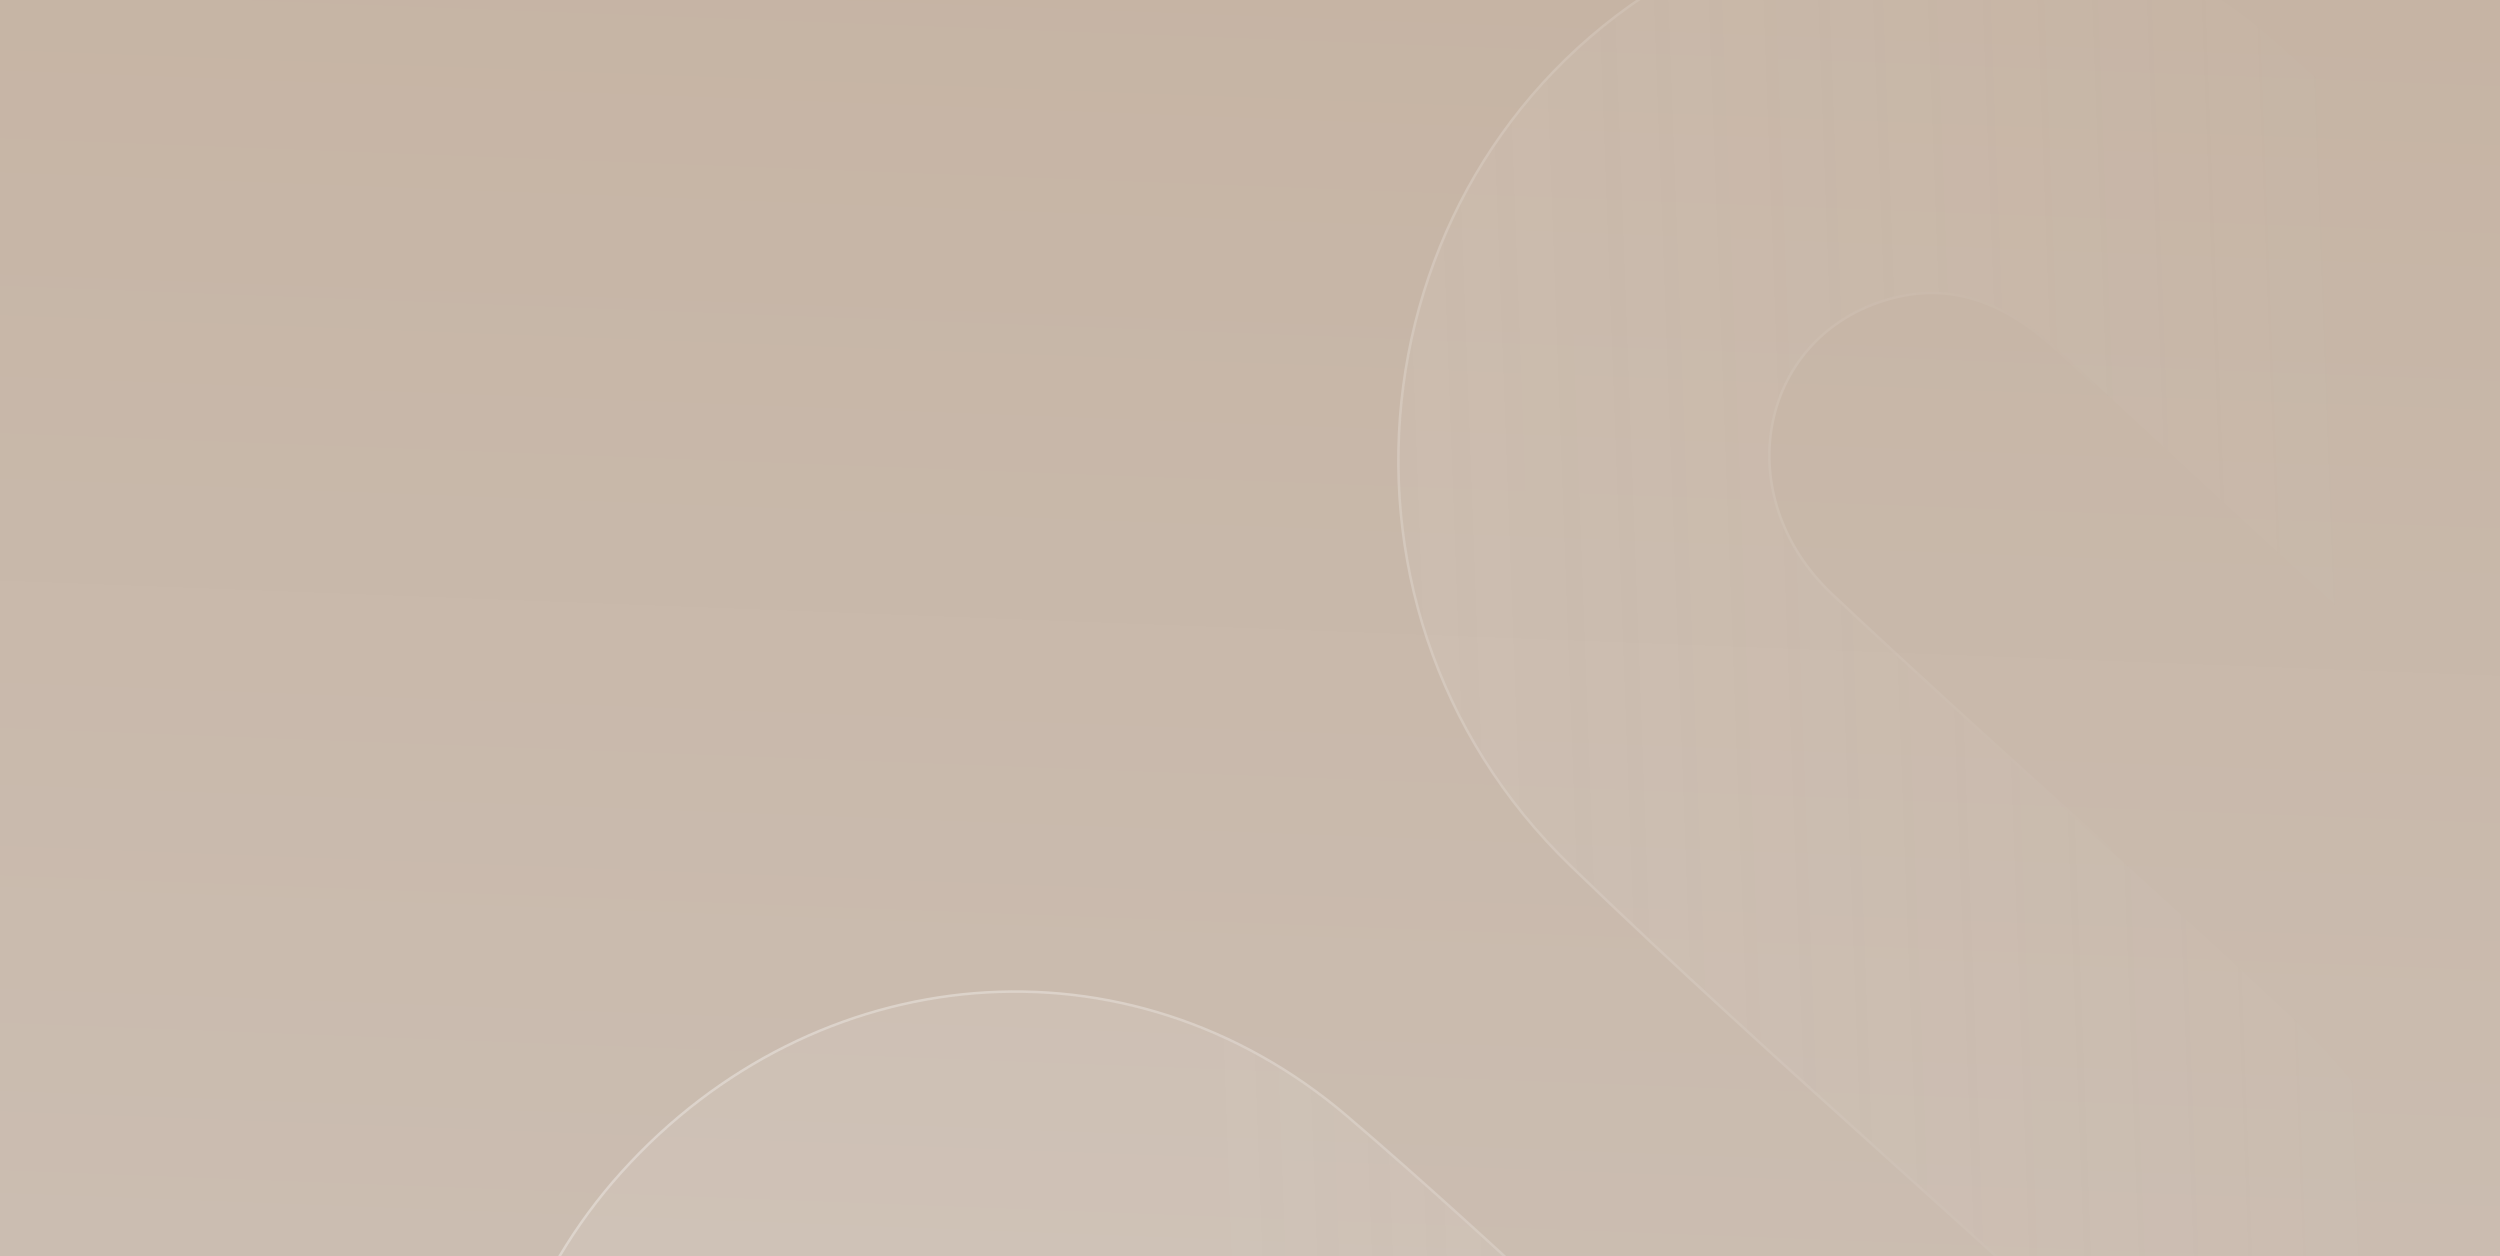
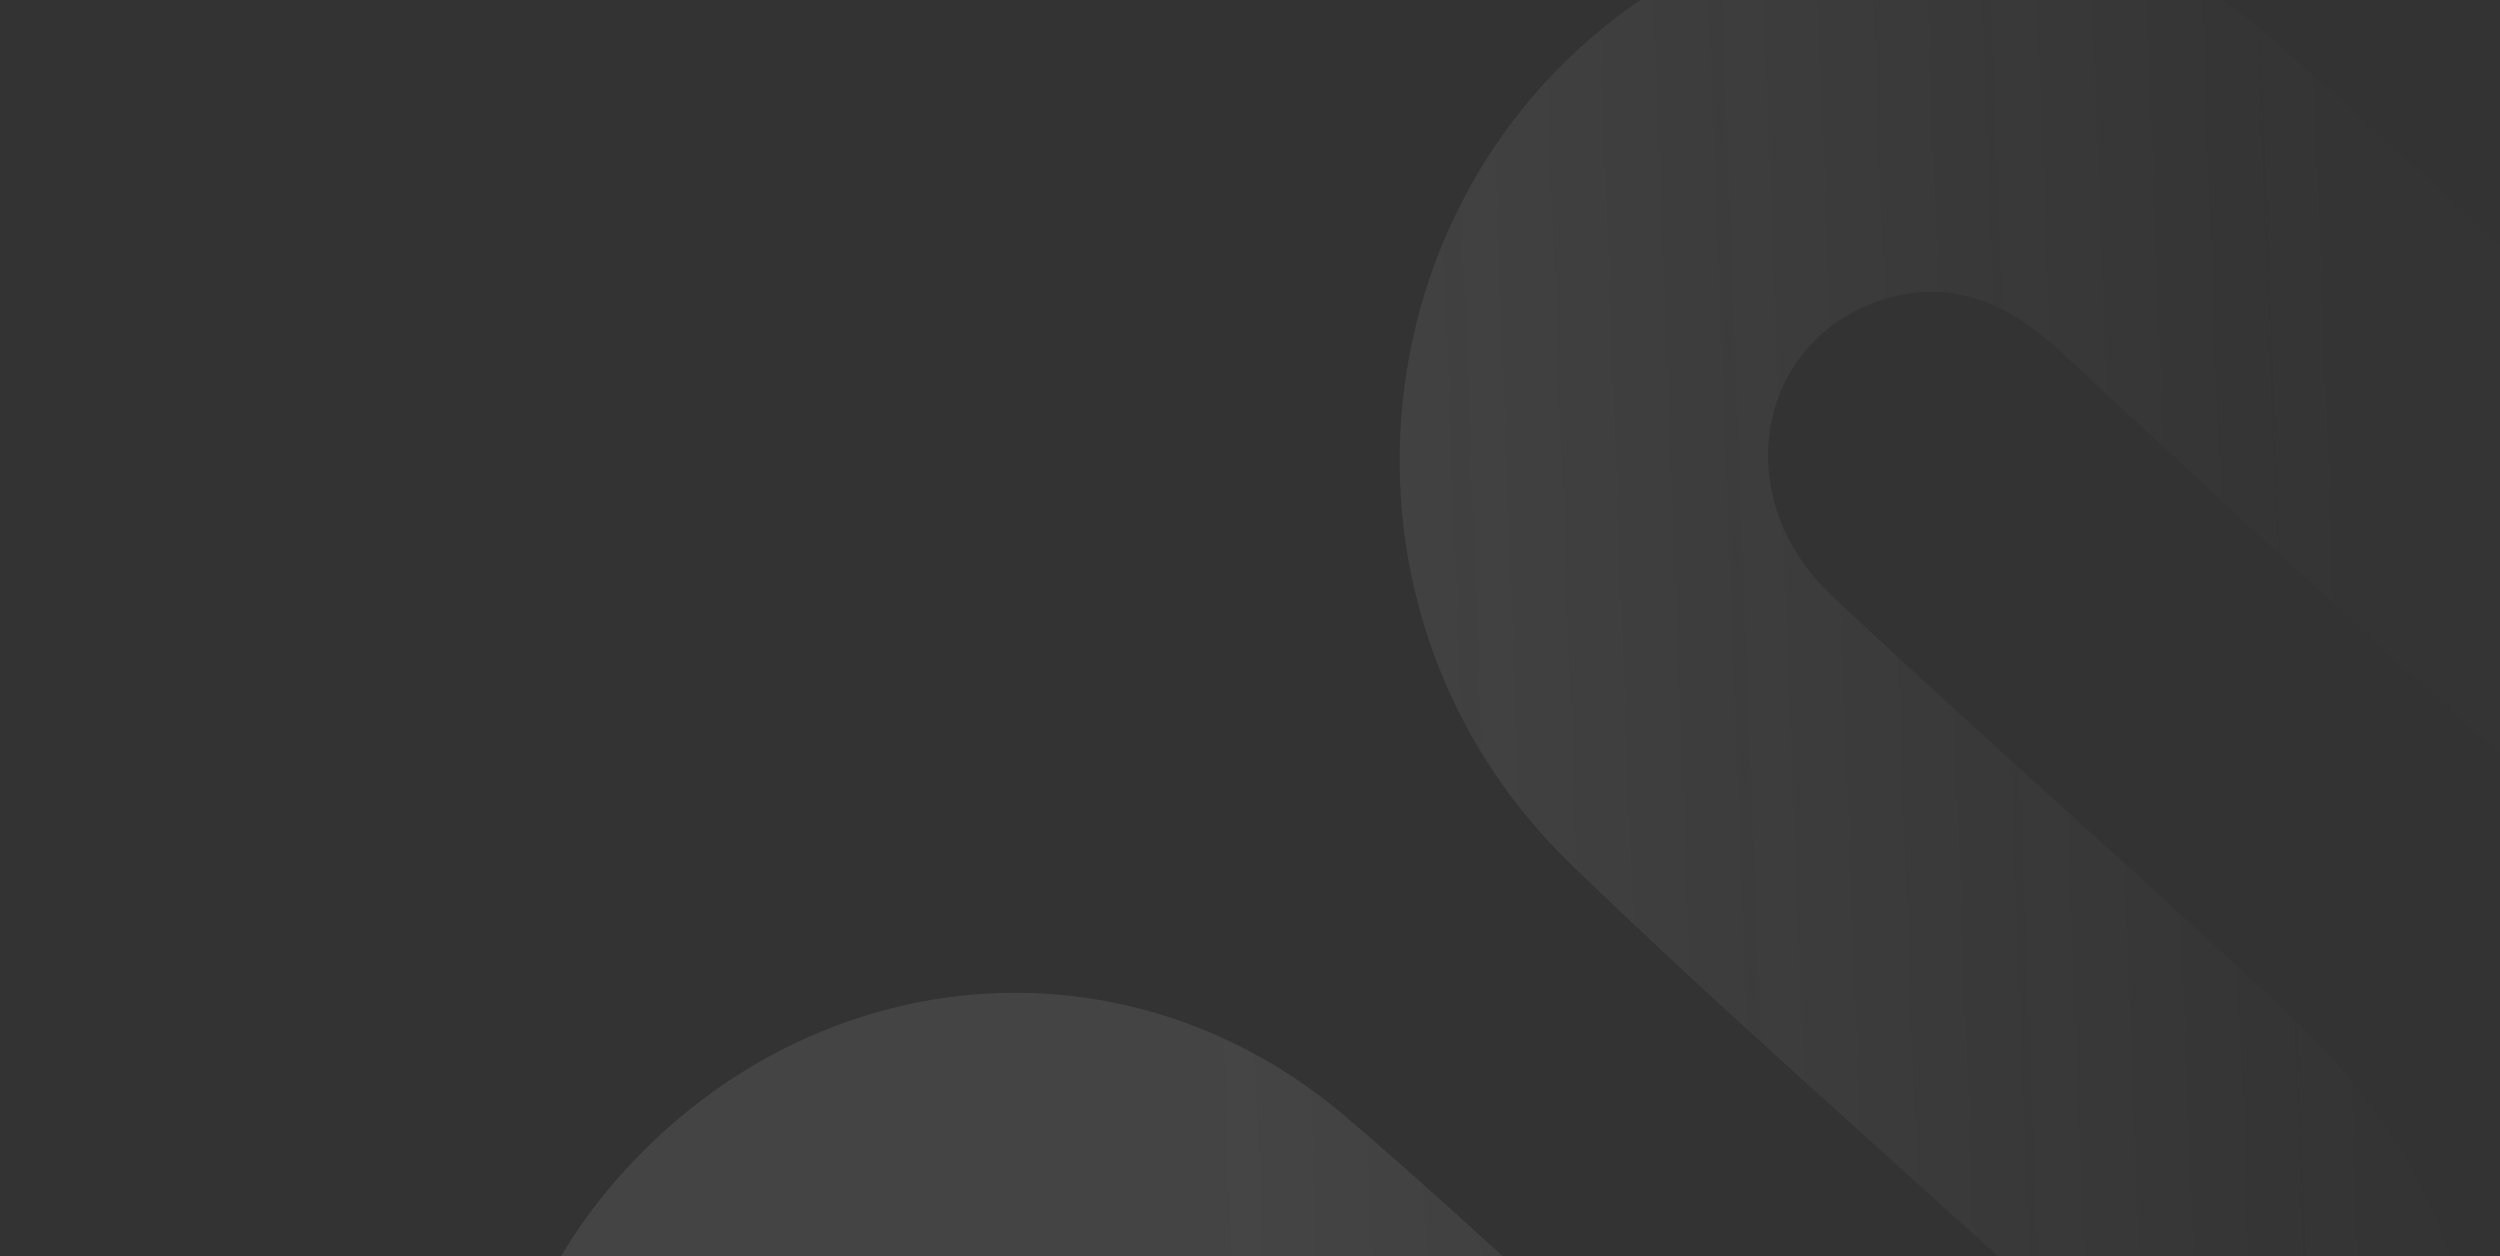
<svg xmlns="http://www.w3.org/2000/svg" fill="none" viewBox="0 0 983 494" height="494" width="983">
  <rect x="0" y="0" width="983" height="494" fill="#333333" stroke="none" />
  <g clip-path="url(#clip0_1815_26739)">
-     <rect fill="url(#paint0_linear_1815_26739)" height="494" width="983" />
    <path fill-opacity="0.25" fill="url(#paint1_linear_1815_26739)" d="M479.282 779.783C412.689 779.783 346.091 780.908 279.564 778.726C268.221 778.328 255.54 765.815 246.553 755.882C171.739 673.246 171.228 542.863 244.576 461.416C320.922 376.593 443.467 365.869 529.5 439.369C591.76 492.605 650.138 550.81 712.46 603.983C728.967 618.019 753.436 627.952 774.593 628.615C800.466 629.411 818.818 608.553 826.405 582.068C834.564 553.725 825.066 530.021 804.226 510.951C742.093 454.073 678.622 398.714 618.017 340.179C510.637 236.552 534.726 58.364 664.153 -11.627C739.416 -52.35 829.522 -41.69 896.182 17.709C954.999 70.085 1012.35 124.319 1071.05 176.892C1082.77 187.42 1096.73 198.016 1111.32 201.658C1140.83 209.074 1165.81 198.478 1181.42 169.741C1196.46 142.13 1192.45 111.472 1168.49 88.56C1132.61 54.196 1095.52 21.086 1058.68 -12.222C1052.5 -17.849 1044.92 -21.825 1038.04 -26.523L1042.88 -35.527C1110.24 -35.527 1177.54 -36.058 1244.89 -34.864C1252.8 -34.731 1261.65 -26.587 1268.16 -20.164C1350.42 61.416 1356.29 194.511 1281.86 281.384C1206.85 368.856 1079.27 379.782 992.153 303.963C930.337 250.195 870.498 193.848 810.148 138.159C789.691 119.287 767.579 109.157 740.305 117.832C690.664 133.657 679.194 195.504 720.104 234.041C779.881 290.324 841.759 344.16 901.597 400.443C964.496 459.573 987.437 533.868 966.218 619.158C945.955 700.605 893.826 753.247 815.313 773.574C743.621 792.113 678.745 774.503 622.86 723.449C565.443 671.004 508.153 618.495 450.415 566.384C413.072 532.679 376.939 532.349 349.917 564.531C323.983 595.523 330.416 634.192 367.252 668.026C405.3 702.92 443.471 737.687 481.58 772.581C480.814 775.029 480.114 777.55 479.352 779.998L479.286 779.801L479.282 779.783Z" />
-     <path stroke="url(#paint2_linear_1815_26739)" d="M428.568 780.428C445.353 780.356 462.138 780.284 478.92 780.283L479.37 781.623L479.83 780.146C480.212 778.918 480.579 777.672 480.944 776.431C481.31 775.188 481.676 773.95 482.058 772.731L482.152 772.427L481.918 772.213C465.384 757.074 448.84 741.96 432.3 726.849C410.713 707.129 389.132 687.414 367.591 667.657C349.227 650.791 338.486 632.76 335.539 615.13C332.594 597.516 337.419 580.246 350.3 564.853C363.736 548.851 379.39 540.98 396.288 541.25C413.203 541.52 431.461 549.95 450.08 566.755C497.266 609.342 544.152 652.195 591.054 695.062C601.541 704.648 612.03 714.234 622.523 723.818C678.525 774.979 743.573 792.642 815.438 774.058C894.132 753.684 946.397 700.9 966.703 619.279C987.967 533.81 964.968 459.33 901.94 400.079C872.21 372.116 841.977 344.757 811.753 317.405L811.163 316.871C780.741 289.341 750.331 261.814 720.447 233.677C679.768 195.358 691.238 133.999 740.457 118.308C767.491 109.71 789.422 119.719 809.809 138.527C822.13 149.896 834.43 161.293 846.731 172.691C894.675 217.116 942.624 261.546 991.824 304.34C1079.16 380.346 1207.05 369.387 1282.24 281.71C1356.85 194.634 1350.96 61.242 1268.51 -20.519L1268.51 -20.52C1265.25 -23.733 1261.39 -27.4 1257.34 -30.28C1253.3 -33.153 1249.01 -35.295 1244.9 -35.364C1193.39 -36.277 1141.91 -36.182 1090.42 -36.086C1074.58 -36.057 1058.73 -36.027 1042.88 -36.027H1042.58L1042.44 -35.764L1037.6 -26.76L1037.38 -26.364L1037.76 -26.11C1039.93 -24.627 1042.18 -23.21 1044.43 -21.796C1045.74 -20.967 1047.06 -20.14 1048.35 -19.301C1051.87 -17.021 1055.29 -14.638 1058.35 -11.852L1058.35 -11.851C1063.98 -6.761 1069.61 -1.676 1075.25 3.41C1106.49 31.606 1137.75 59.813 1168.14 88.921L1168.14 88.921C1191.94 111.675 1195.92 142.087 1180.98 169.502L1180.98 169.503C1173.22 183.794 1163.14 193.54 1151.38 198.8C1139.61 204.061 1126.11 204.858 1111.45 201.173L1111.45 201.172C1096.98 197.563 1083.1 187.042 1071.38 176.52L1071.38 176.52C1043.53 151.574 1015.98 126.254 988.432 100.933L984 96.859C954.972 70.182 925.926 43.527 896.514 17.336C829.702 -42.199 739.369 -52.893 663.915 -12.066C534.187 58.087 510.05 236.68 617.669 340.539C658.812 380.276 701.28 418.555 743.747 456.831C763.841 474.943 783.935 493.055 803.888 511.32C824.617 530.288 834.021 553.803 825.924 581.929L825.924 581.93C818.366 608.314 800.149 628.901 774.609 628.116C753.573 627.456 729.211 617.57 712.784 603.602C681.632 577.023 651.464 549.185 621.296 521.332L620.658 520.743C590.705 493.088 560.744 465.426 529.825 438.989L529.825 438.989C443.575 365.304 320.723 376.067 244.205 461.082C170.682 542.722 171.199 673.394 246.182 756.218C250.681 761.19 256.122 766.828 261.869 771.275C267.603 775.712 273.713 779.021 279.546 779.226L279.547 779.226C329.194 780.854 378.882 780.641 428.568 780.428Z" />
  </g>
  <defs>
    <linearGradient gradientUnits="userSpaceOnUse" y2="525.801" x2="963.146" y1="4.91" x1="983" id="paint0_linear_1815_26739">
      <stop stop-color="#C6B4A4" />
      <stop stop-color="#CBBDB1" offset="1" />
    </linearGradient>
    <linearGradient gradientUnits="userSpaceOnUse" y2="287.996" x2="467.188" y1="269.5" x1="964.5" id="paint1_linear_1815_26739">
      <stop stop-opacity="0.02" stop-color="#FAFAFA" offset="0.081" />
      <stop stop-opacity="0.36" stop-color="#FAFAFA" offset="1" />
    </linearGradient>
    <linearGradient gradientUnits="userSpaceOnUse" y2="261.681" x2="834.93" y1="277.5" x1="396" id="paint2_linear_1815_26739">
      <stop stop-opacity="0.35" stop-color="white" />
      <stop stop-opacity="0" stop-color="white" offset="1" />
    </linearGradient>
    <clipPath id="clip0_1815_26739">
      <rect fill="white" height="494" width="983" />
    </clipPath>
  </defs>
</svg>